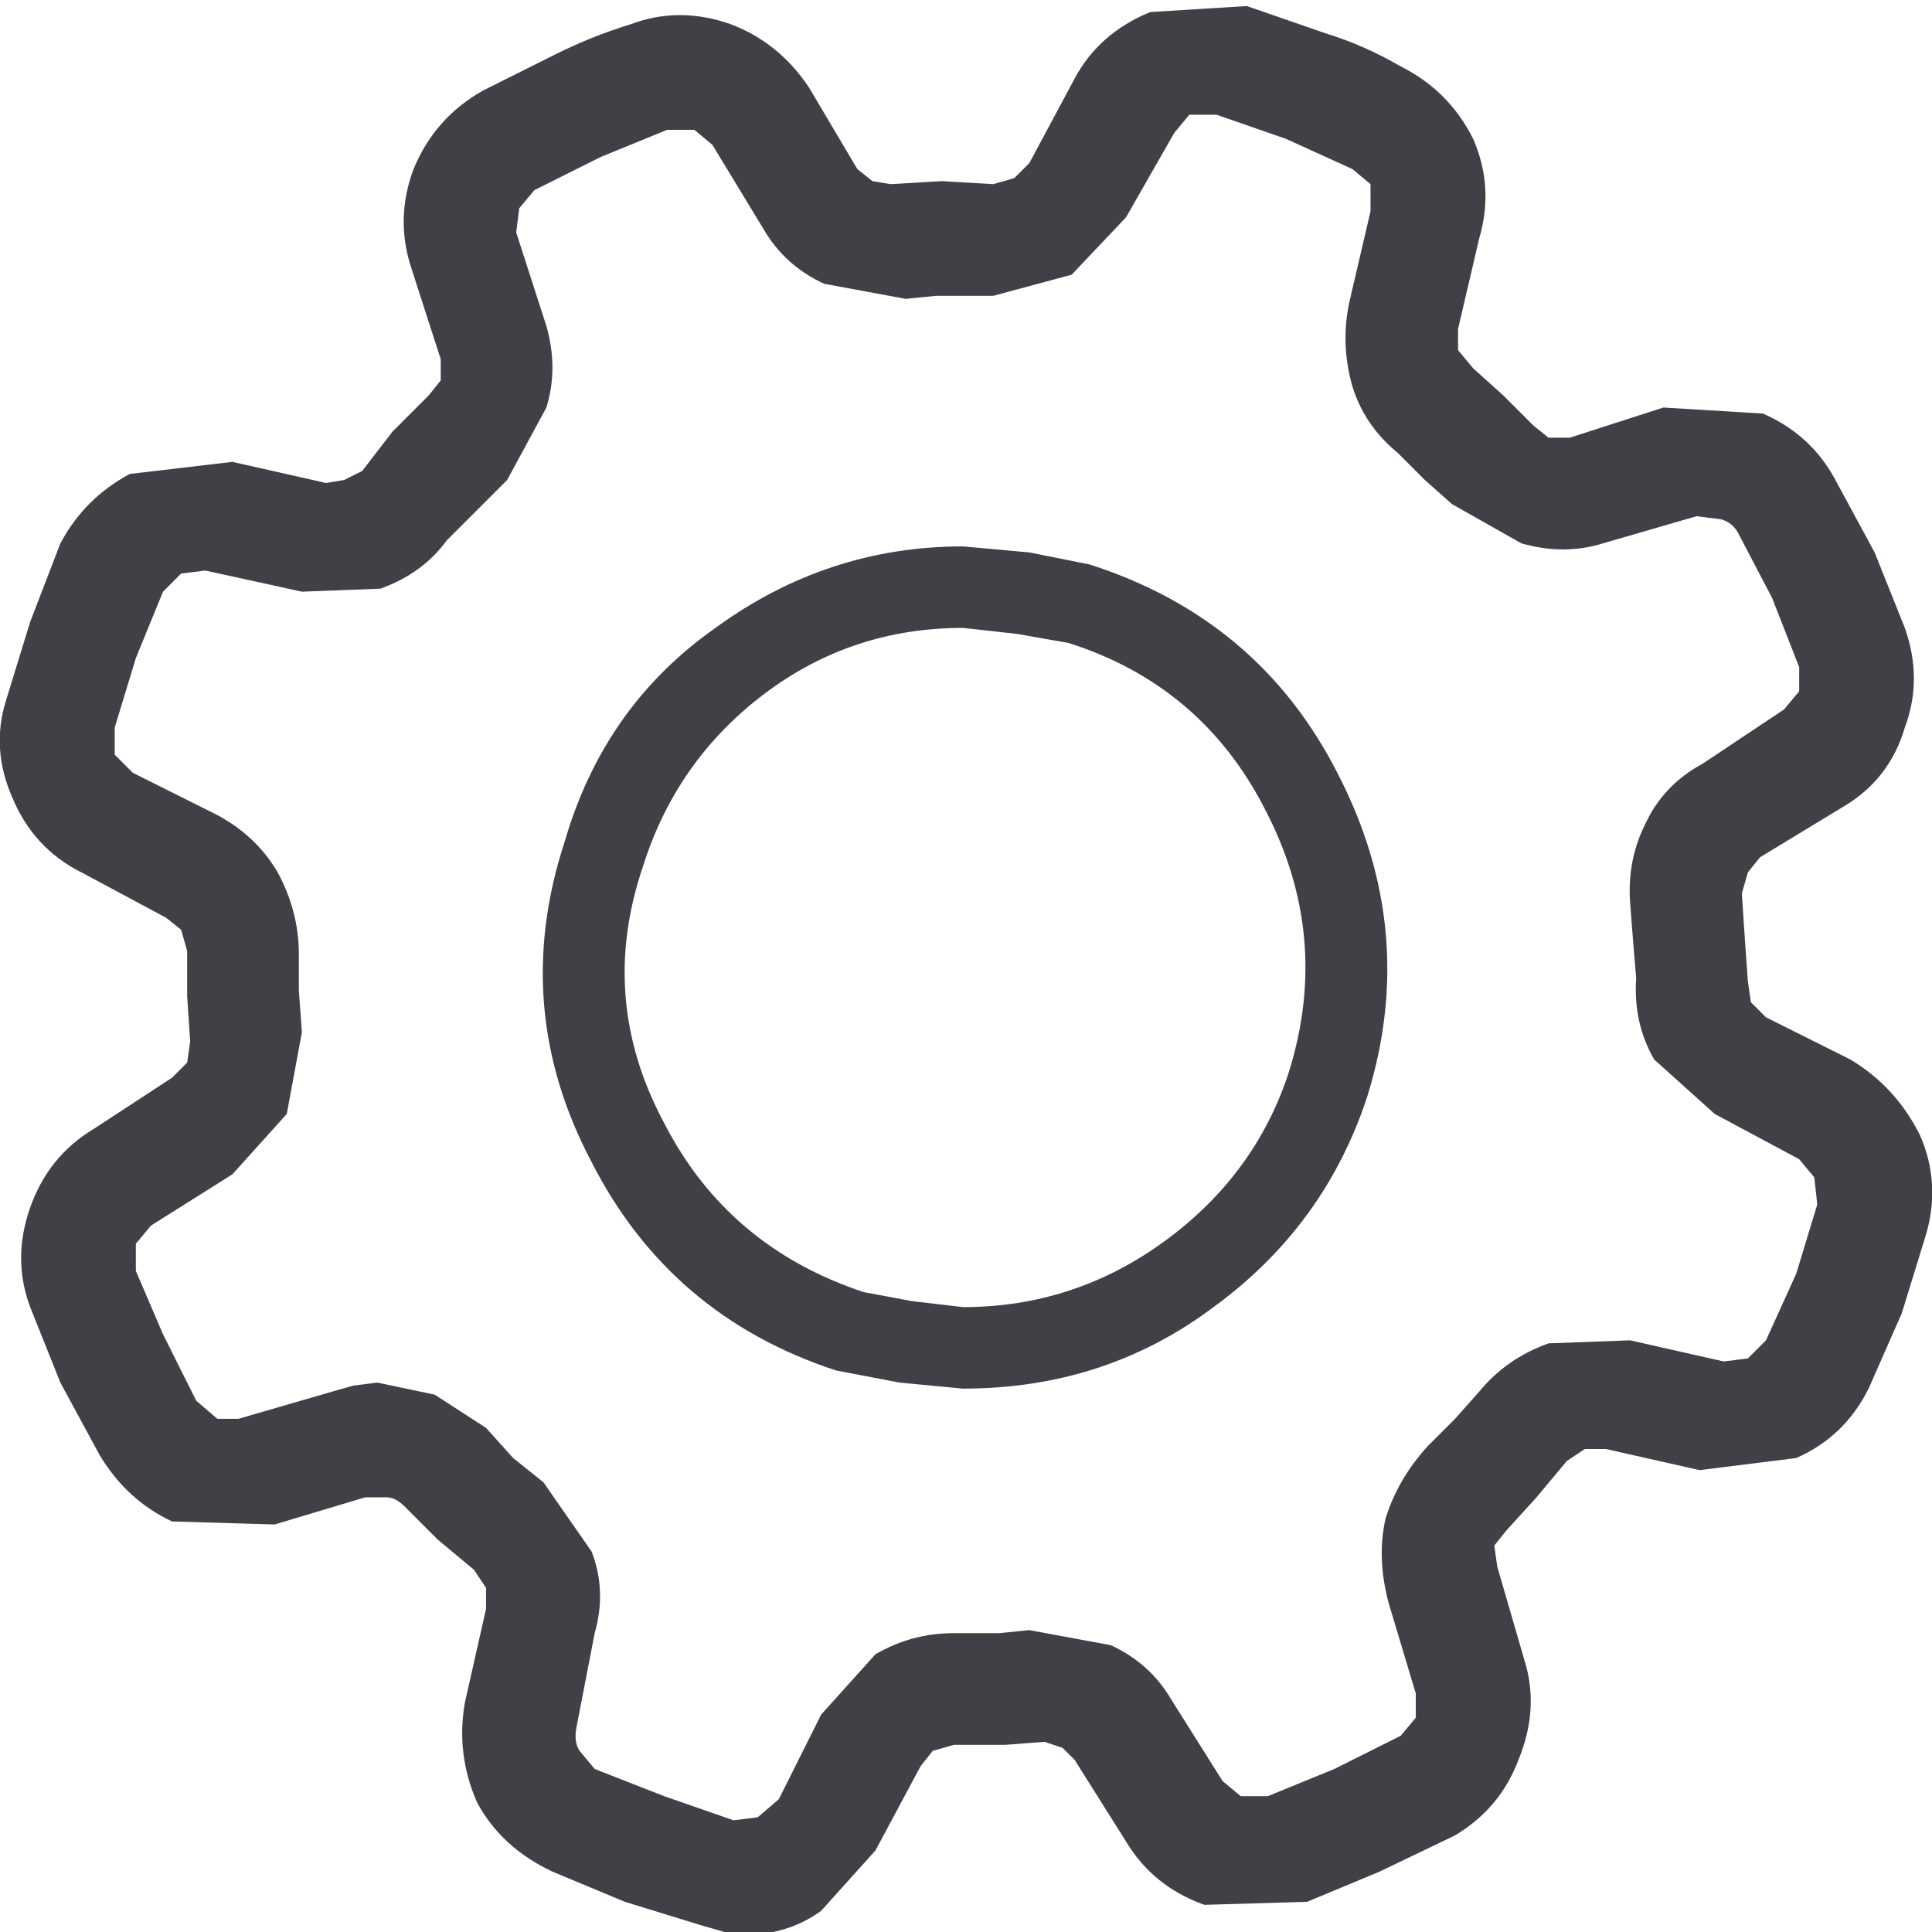
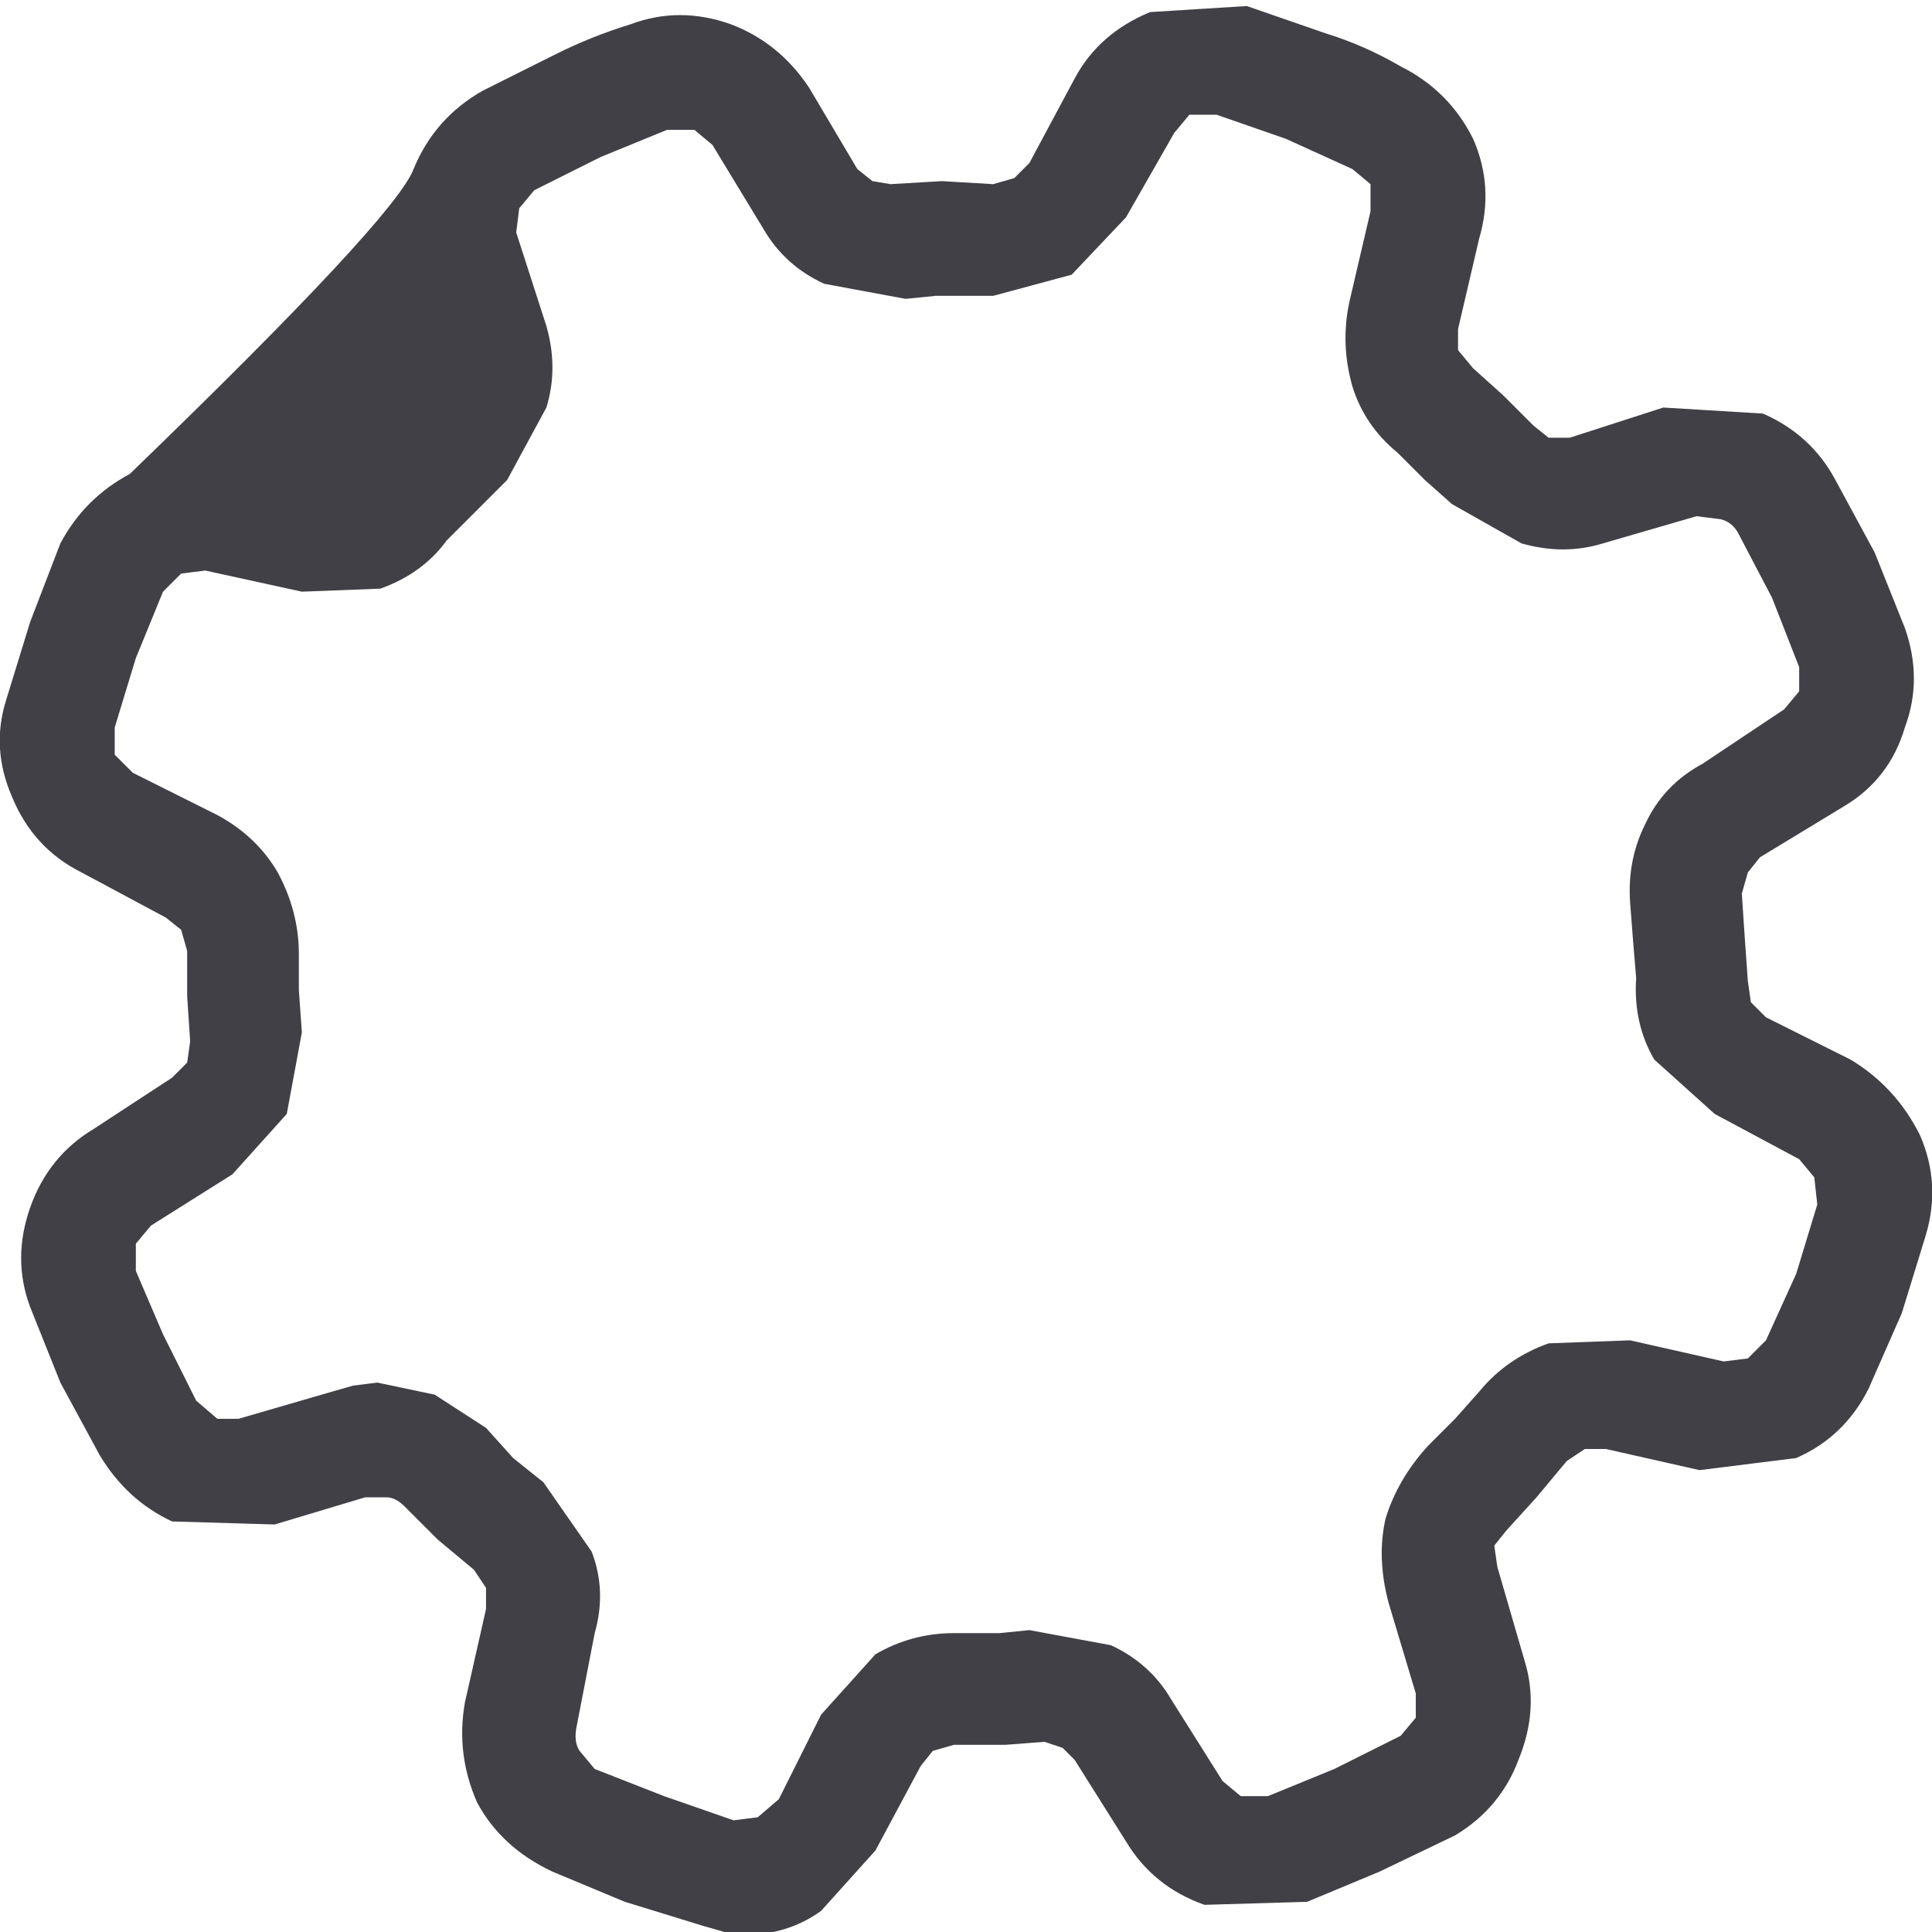
<svg xmlns="http://www.w3.org/2000/svg" width="32" height="32" viewBox="0 0 32 32" preserveAspectRatio="xMinYMin meet">
-   <path stroke="none" fill="#414047" d="M12.3 32.05 L12 32 11.65 31.9 10.35 31.5 9.15 31 Q8.3 30.6 7.9 29.85 7.55 29.05 7.7 28.2 L8.05 26.65 8.05 26.3 7.85 26 7.25 25.5 6.7 24.95 Q6.55 24.8 6.4 24.8 L6.05 24.8 4.55 25.25 2.85 25.2 Q2.1 24.85 1.65 24.1 L1 22.9 0.5 21.65 Q0.2 20.85 0.5 20 0.8 19.15 1.55 18.7 L2.85 17.85 3.1 17.6 3.15 17.25 3.1 16.5 3.1 15.75 3 15.4 2.75 15.2 1.35 14.45 Q0.55 14.05 0.2 13.2 -0.15 12.4 0.1 11.6 L0.5 10.3 1 9 Q1.4 8.25 2.15 7.85 L3.85 7.65 5.4 8 5.7 7.95 6 7.8 6.5 7.15 7.1 6.55 7.3 6.3 7.3 5.95 6.8 4.4 Q6.55 3.6 6.85 2.8 7.2 1.95 8 1.5 L9.2 0.9 Q9.8 0.6 10.45 0.4 11.25 0.1 12.1 0.4 12.9 0.7 13.4 1.45 L14.2 2.8 14.45 3 14.75 3.05 15.6 3 16.45 3.05 16.8 2.95 17.05 2.7 17.8 1.3 Q18.2 0.55 19.05 0.2 L20.65 0.1 21.95 0.55 Q22.6 0.75 23.2 1.1 24 1.5 24.4 2.3 24.75 3.1 24.5 3.95 L24.15 5.45 24.15 5.8 24.4 6.1 24.9 6.55 25.4 7.05 25.65 7.25 26 7.25 27.55 6.75 29.2 6.85 Q30 7.2 30.4 7.95 L31.05 9.15 31.55 10.4 Q31.85 11.25 31.55 12.05 31.3 12.9 30.55 13.35 L29.15 14.2 28.95 14.45 28.85 14.8 28.9 15.55 28.95 16.25 29 16.6 29.25 16.85 30.65 17.55 Q31.4 18 31.8 18.8 32.15 19.6 31.9 20.45 L31.5 21.75 30.95 23 Q30.55 23.8 29.75 24.15 L28.15 24.35 26.6 24 26.25 24 25.95 24.2 25.45 24.8 24.95 25.35 24.75 25.6 24.8 25.95 25.25 27.5 Q25.5 28.3 25.15 29.15 24.85 29.95 24.1 30.4 L22.85 31 21.65 31.5 19.95 31.55 Q19.1 31.25 18.65 30.5 L17.8 29.15 17.6 28.95 17.3 28.85 16.65 28.9 15.8 28.9 15.45 29 15.25 29.25 14.5 30.65 13.6 31.65 Q13.05 32.05 12.3 32.05 M6.25 22.9 L7.2 23.1 8.05 23.65 8.5 24.15 9 24.55 9.8 25.7 Q10.05 26.35 9.85 27.05 L9.55 28.6 Q9.5 28.85 9.6 29 L9.85 29.3 11 29.75 12.15 30.15 12.55 30.1 12.9 29.8 13.6 28.4 14.5 27.4 Q15.1 27.05 15.8 27.05 L16 27.05 16.55 27.05 17.05 27 18.4 27.25 Q19.05 27.55 19.4 28.15 L20.25 29.5 20.55 29.75 21 29.75 22.1 29.3 23.2 28.75 23.45 28.45 23.45 28.05 23 26.55 Q22.8 25.8 22.95 25.15 23.15 24.5 23.65 23.95 L24.1 23.5 24.5 23.05 Q24.95 22.5 25.65 22.25 L27 22.2 28.55 22.55 28.95 22.5 29.25 22.2 29.75 21.1 30.1 19.95 30.05 19.5 29.8 19.2 28.4 18.45 27.4 17.55 Q27.05 16.95 27.1 16.2 L27.05 15.6 27 14.95 Q26.95 14.25 27.25 13.65 27.55 13 28.2 12.65 L29.55 11.75 29.8 11.45 29.8 11.05 29.35 9.9 28.8 8.85 Q28.7 8.65 28.5 8.6 L28.1 8.55 26.55 9 Q25.9 9.2 25.2 9 L24.05 8.35 23.6 7.95 23.15 7.5 Q22.6 7.05 22.4 6.4 22.2 5.7 22.35 5 L22.7 3.5 22.7 3.05 22.4 2.8 21.3 2.3 20.15 1.9 19.7 1.9 19.45 2.2 18.65 3.6 17.75 4.55 16.45 4.9 15.5 4.9 15 4.95 13.65 4.7 Q13 4.4 12.65 3.8 L11.8 2.4 11.5 2.15 11.05 2.15 9.95 2.6 8.85 3.15 8.6 3.45 8.55 3.85 9.05 5.4 Q9.25 6.1 9.05 6.75 L8.4 7.95 7.9 8.45 7.4 8.95 Q7 9.5 6.3 9.75 L5 9.8 3.4 9.45 3 9.5 2.7 9.8 2.25 10.9 1.9 12.05 1.9 12.5 2.2 12.8 3.6 13.5 Q4.25 13.85 4.6 14.45 4.95 15.1 4.95 15.8 L4.95 16.4 5 17.1 4.75 18.45 3.85 19.45 2.5 20.3 2.25 20.6 2.25 21.05 2.7 22.1 3.25 23.2 3.6 23.5 3.95 23.5 5.5 23.05 5.85 22.95 6.25 22.9" />
-   <path stroke="none" fill="#414047" d="M15.95 10.4 Q14.1 10.4 12.65 11.5 11.2 12.6 10.65 14.35 9.9 16.55 11 18.6 12.05 20.65 14.3 21.4 L15.1 21.55 15.95 21.65 Q17.8 21.65 19.3 20.55 20.8 19.45 21.35 17.75 22.05 15.5 20.95 13.4 19.9 11.35 17.7 10.65 L16.85 10.5 15.95 10.4 M15.95 23 L14.9 22.9 13.85 22.7 Q11.1 21.8 9.8 19.25 8.45 16.7 9.35 13.95 10 11.7 11.85 10.4 13.7 9.05 15.95 9.05 L17.05 9.15 18.05 9.35 Q20.85 10.25 22.15 12.8 23.5 15.4 22.65 18.15 21.95 20.3 20.1 21.65 18.3 23 15.95 23" />
+   <path stroke="none" fill="#414047" d="M12.3 32.05 L12 32 11.65 31.9 10.35 31.5 9.15 31 Q8.3 30.6 7.9 29.85 7.55 29.05 7.7 28.2 L8.05 26.65 8.05 26.3 7.85 26 7.25 25.5 6.7 24.95 Q6.55 24.8 6.4 24.8 L6.05 24.8 4.55 25.25 2.85 25.2 Q2.1 24.85 1.65 24.1 L1 22.9 0.5 21.65 Q0.2 20.85 0.5 20 0.8 19.15 1.55 18.7 L2.85 17.85 3.1 17.6 3.15 17.25 3.1 16.5 3.1 15.75 3 15.4 2.75 15.2 1.35 14.45 Q0.55 14.05 0.2 13.2 -0.15 12.4 0.1 11.6 L0.5 10.3 1 9 Q1.4 8.25 2.15 7.85 Q6.55 3.6 6.85 2.8 7.2 1.95 8 1.5 L9.2 0.9 Q9.8 0.6 10.45 0.4 11.25 0.1 12.1 0.4 12.9 0.7 13.4 1.45 L14.2 2.8 14.45 3 14.75 3.05 15.6 3 16.45 3.05 16.8 2.95 17.05 2.7 17.8 1.3 Q18.2 0.55 19.05 0.2 L20.65 0.1 21.95 0.55 Q22.6 0.75 23.2 1.1 24 1.5 24.4 2.3 24.75 3.1 24.5 3.95 L24.15 5.45 24.15 5.8 24.4 6.1 24.9 6.55 25.4 7.05 25.65 7.25 26 7.25 27.55 6.75 29.2 6.85 Q30 7.2 30.4 7.95 L31.05 9.15 31.55 10.4 Q31.85 11.25 31.55 12.05 31.3 12.9 30.55 13.35 L29.15 14.2 28.95 14.45 28.85 14.8 28.9 15.55 28.95 16.25 29 16.6 29.25 16.85 30.65 17.55 Q31.4 18 31.8 18.8 32.15 19.6 31.9 20.45 L31.5 21.75 30.95 23 Q30.55 23.8 29.75 24.15 L28.15 24.35 26.6 24 26.25 24 25.95 24.2 25.45 24.8 24.95 25.35 24.75 25.6 24.8 25.95 25.25 27.5 Q25.5 28.3 25.15 29.15 24.85 29.95 24.1 30.4 L22.85 31 21.65 31.5 19.95 31.55 Q19.1 31.25 18.65 30.5 L17.8 29.15 17.6 28.95 17.3 28.85 16.65 28.9 15.8 28.9 15.45 29 15.25 29.25 14.5 30.65 13.6 31.65 Q13.05 32.05 12.3 32.05 M6.25 22.9 L7.2 23.1 8.05 23.65 8.5 24.15 9 24.55 9.8 25.7 Q10.05 26.35 9.85 27.05 L9.55 28.6 Q9.5 28.85 9.6 29 L9.85 29.3 11 29.75 12.15 30.15 12.55 30.1 12.9 29.8 13.6 28.4 14.5 27.4 Q15.1 27.05 15.8 27.05 L16 27.05 16.55 27.05 17.05 27 18.4 27.25 Q19.05 27.55 19.4 28.15 L20.25 29.5 20.55 29.75 21 29.75 22.1 29.3 23.2 28.75 23.45 28.45 23.45 28.05 23 26.55 Q22.8 25.8 22.95 25.15 23.15 24.5 23.65 23.95 L24.1 23.5 24.5 23.05 Q24.95 22.5 25.65 22.25 L27 22.2 28.55 22.55 28.95 22.5 29.25 22.2 29.75 21.1 30.1 19.95 30.05 19.5 29.8 19.2 28.4 18.45 27.4 17.55 Q27.05 16.95 27.1 16.2 L27.05 15.6 27 14.95 Q26.95 14.25 27.25 13.65 27.55 13 28.2 12.65 L29.55 11.75 29.8 11.45 29.8 11.05 29.35 9.9 28.8 8.85 Q28.7 8.65 28.5 8.6 L28.1 8.55 26.55 9 Q25.9 9.2 25.2 9 L24.05 8.35 23.6 7.95 23.15 7.5 Q22.6 7.05 22.4 6.4 22.2 5.7 22.35 5 L22.7 3.5 22.7 3.05 22.4 2.8 21.3 2.3 20.15 1.9 19.7 1.9 19.45 2.2 18.65 3.6 17.75 4.55 16.45 4.9 15.5 4.9 15 4.95 13.65 4.7 Q13 4.4 12.65 3.8 L11.8 2.4 11.5 2.15 11.05 2.15 9.95 2.6 8.85 3.15 8.6 3.45 8.55 3.85 9.05 5.4 Q9.25 6.1 9.05 6.75 L8.4 7.95 7.9 8.45 7.4 8.95 Q7 9.5 6.3 9.75 L5 9.8 3.4 9.45 3 9.5 2.7 9.8 2.25 10.9 1.9 12.05 1.9 12.5 2.2 12.8 3.6 13.5 Q4.25 13.85 4.6 14.45 4.95 15.1 4.95 15.8 L4.95 16.4 5 17.1 4.75 18.45 3.85 19.45 2.5 20.3 2.25 20.6 2.25 21.05 2.7 22.1 3.25 23.2 3.6 23.5 3.95 23.5 5.5 23.05 5.85 22.95 6.25 22.9" />
</svg>